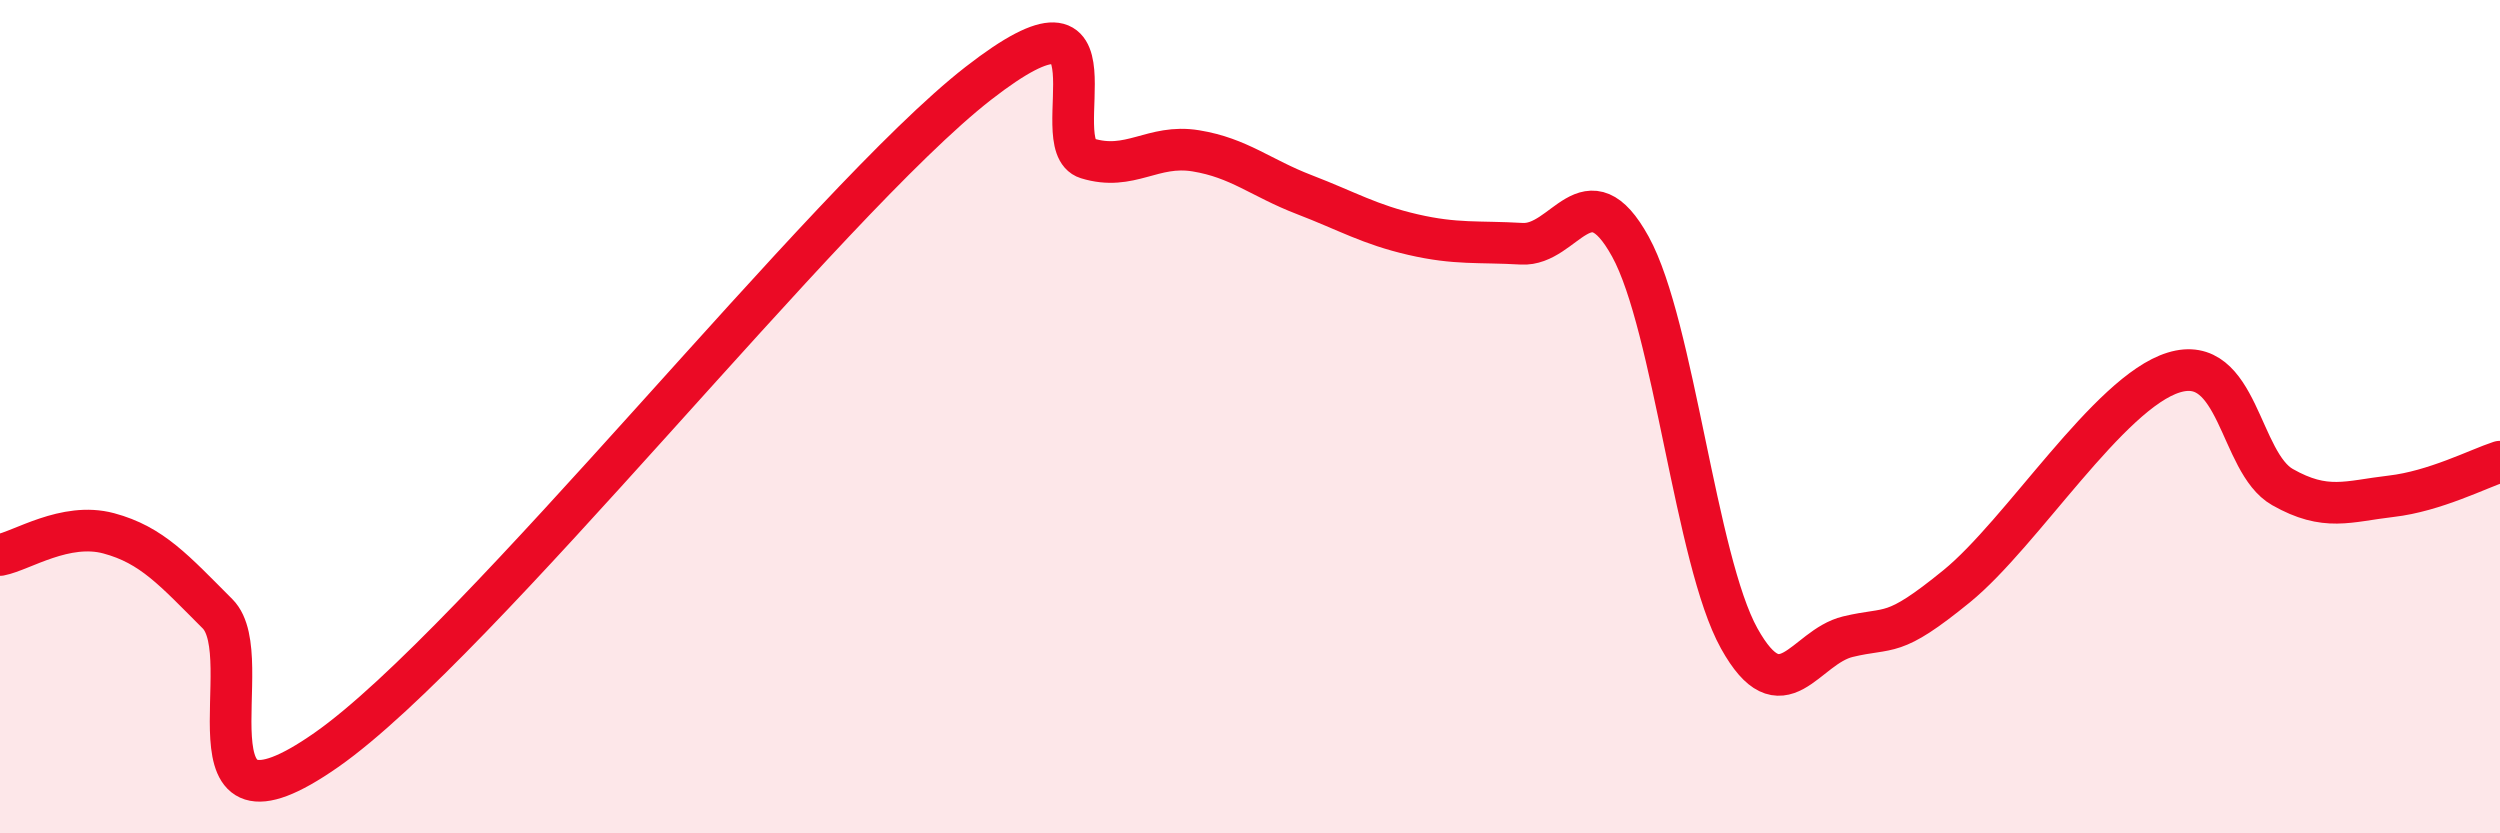
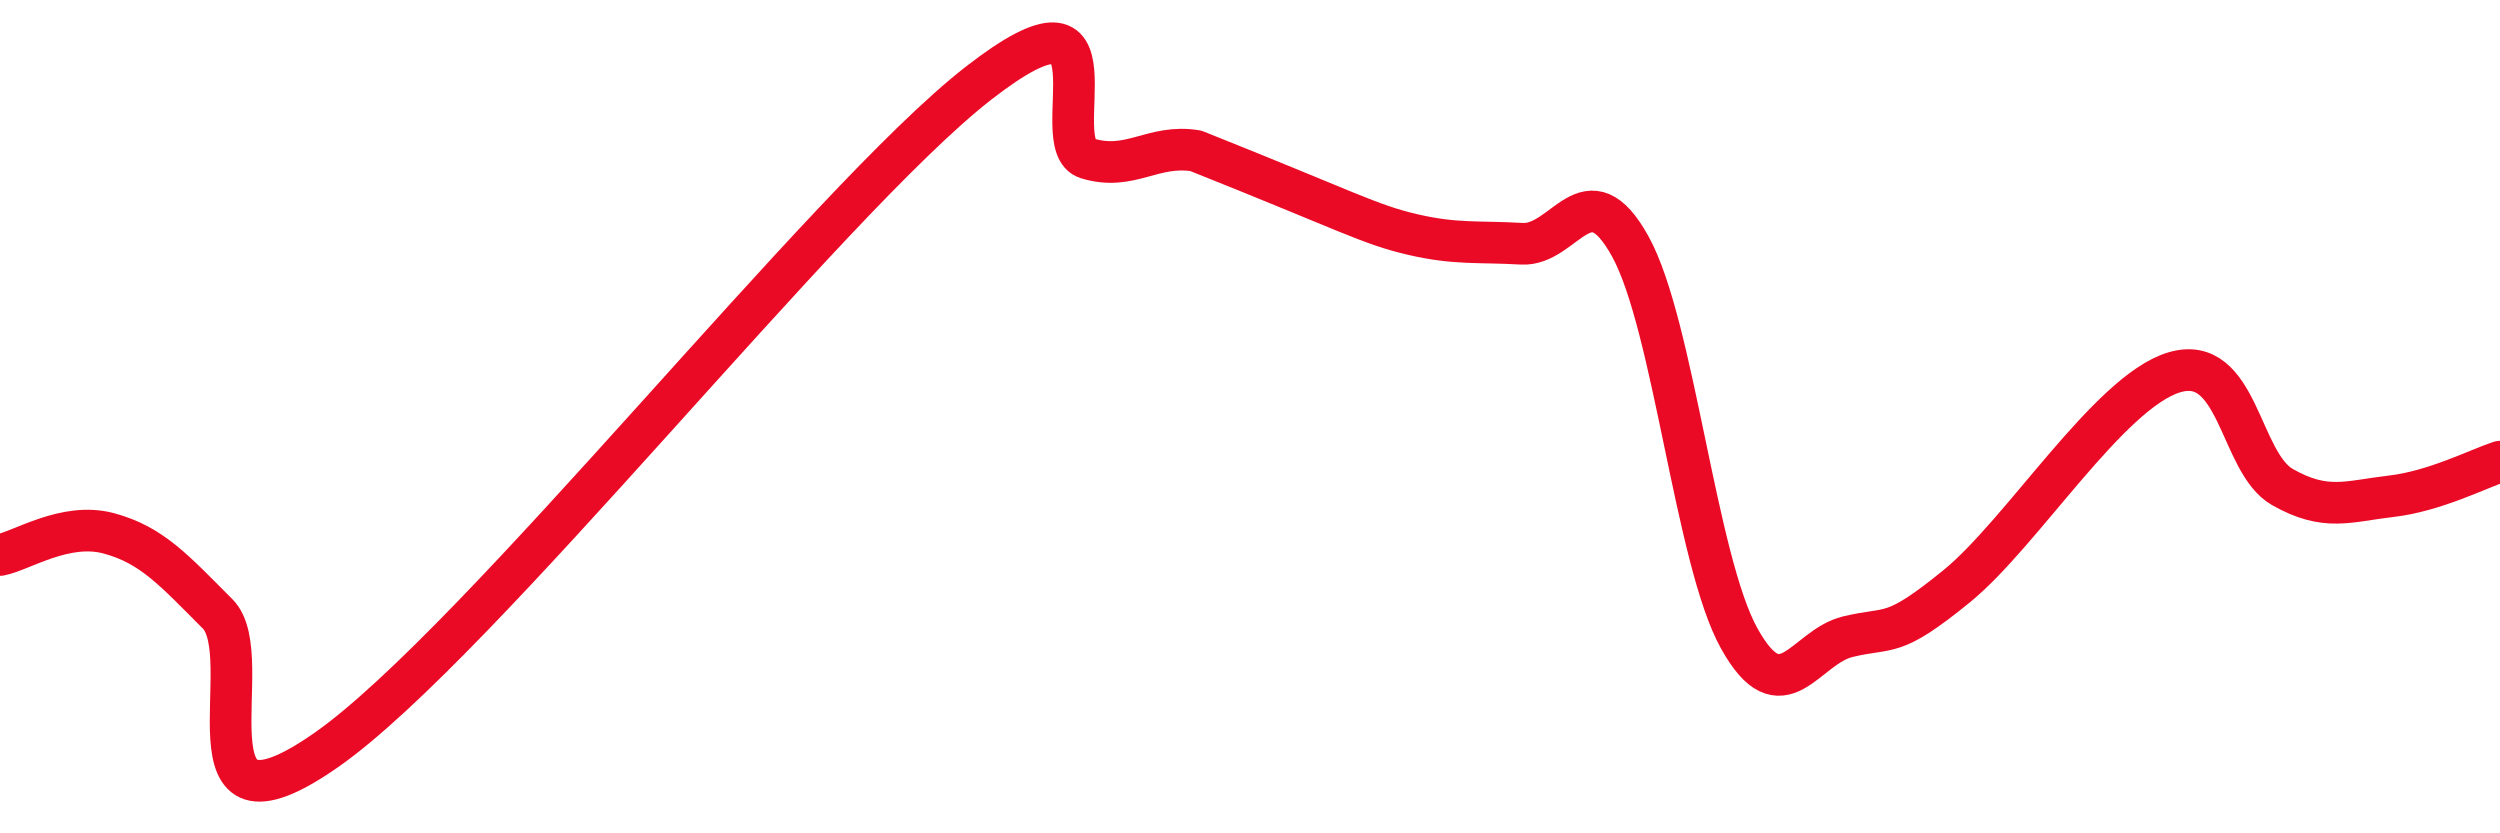
<svg xmlns="http://www.w3.org/2000/svg" width="60" height="20" viewBox="0 0 60 20">
-   <path d="M 0,13.32 C 0.52,13.22 1.57,12.52 2.61,12.8 C 3.65,13.08 4.18,13.69 5.22,14.73 C 6.26,15.77 4.18,20.55 7.83,18 C 11.48,15.45 19.83,4.84 23.48,2 C 27.13,-0.84 25.05,3.48 26.09,3.8 C 27.13,4.12 27.66,3.45 28.7,3.62 C 29.74,3.79 30.26,4.27 31.3,4.67 C 32.34,5.07 32.87,5.39 33.91,5.63 C 34.95,5.87 35.48,5.79 36.52,5.85 C 37.56,5.91 38.09,4.03 39.13,5.92 C 40.17,7.81 40.7,13.45 41.74,15.32 C 42.78,17.19 43.31,15.53 44.35,15.28 C 45.39,15.03 45.4,15.34 46.96,14.07 C 48.52,12.8 50.61,9.42 52.17,8.94 C 53.73,8.46 53.74,11.1 54.78,11.69 C 55.82,12.28 56.35,12.03 57.39,11.91 C 58.43,11.79 59.48,11.25 60,11.08L60 20L0 20Z" fill="#EB0A25" opacity="0.1" stroke-linecap="round" stroke-linejoin="round" />
-   <path d="M 0,13.32 C 0.52,13.22 1.57,12.52 2.61,12.8 C 3.65,13.08 4.18,13.69 5.22,14.73 C 6.26,15.77 4.18,20.55 7.83,18 C 11.48,15.45 19.83,4.84 23.48,2 C 27.13,-0.84 25.05,3.48 26.09,3.8 C 27.13,4.12 27.66,3.45 28.7,3.62 C 29.74,3.79 30.26,4.27 31.3,4.67 C 32.34,5.07 32.87,5.39 33.91,5.63 C 34.95,5.87 35.48,5.79 36.52,5.85 C 37.56,5.91 38.09,4.03 39.13,5.92 C 40.17,7.81 40.7,13.45 41.74,15.32 C 42.78,17.19 43.31,15.53 44.35,15.28 C 45.39,15.03 45.4,15.34 46.96,14.07 C 48.52,12.8 50.61,9.42 52.17,8.94 C 53.73,8.46 53.74,11.1 54.78,11.69 C 55.82,12.28 56.35,12.03 57.39,11.91 C 58.43,11.79 59.48,11.25 60,11.08" stroke="#EB0A25" stroke-width="1" fill="none" stroke-linecap="round" stroke-linejoin="round" />
+   <path d="M 0,13.32 C 0.52,13.22 1.57,12.52 2.61,12.8 C 3.65,13.08 4.18,13.69 5.22,14.73 C 6.26,15.77 4.18,20.55 7.83,18 C 11.48,15.45 19.83,4.84 23.48,2 C 27.13,-0.84 25.05,3.48 26.09,3.8 C 27.13,4.12 27.66,3.45 28.7,3.62 C 32.34,5.07 32.87,5.39 33.91,5.63 C 34.95,5.87 35.48,5.79 36.52,5.85 C 37.56,5.91 38.09,4.03 39.13,5.92 C 40.17,7.81 40.7,13.45 41.74,15.32 C 42.78,17.19 43.31,15.53 44.35,15.28 C 45.39,15.03 45.4,15.34 46.96,14.07 C 48.52,12.8 50.61,9.42 52.17,8.94 C 53.73,8.46 53.74,11.1 54.78,11.69 C 55.82,12.28 56.35,12.03 57.39,11.91 C 58.43,11.79 59.48,11.25 60,11.08" stroke="#EB0A25" stroke-width="1" fill="none" stroke-linecap="round" stroke-linejoin="round" />
</svg>